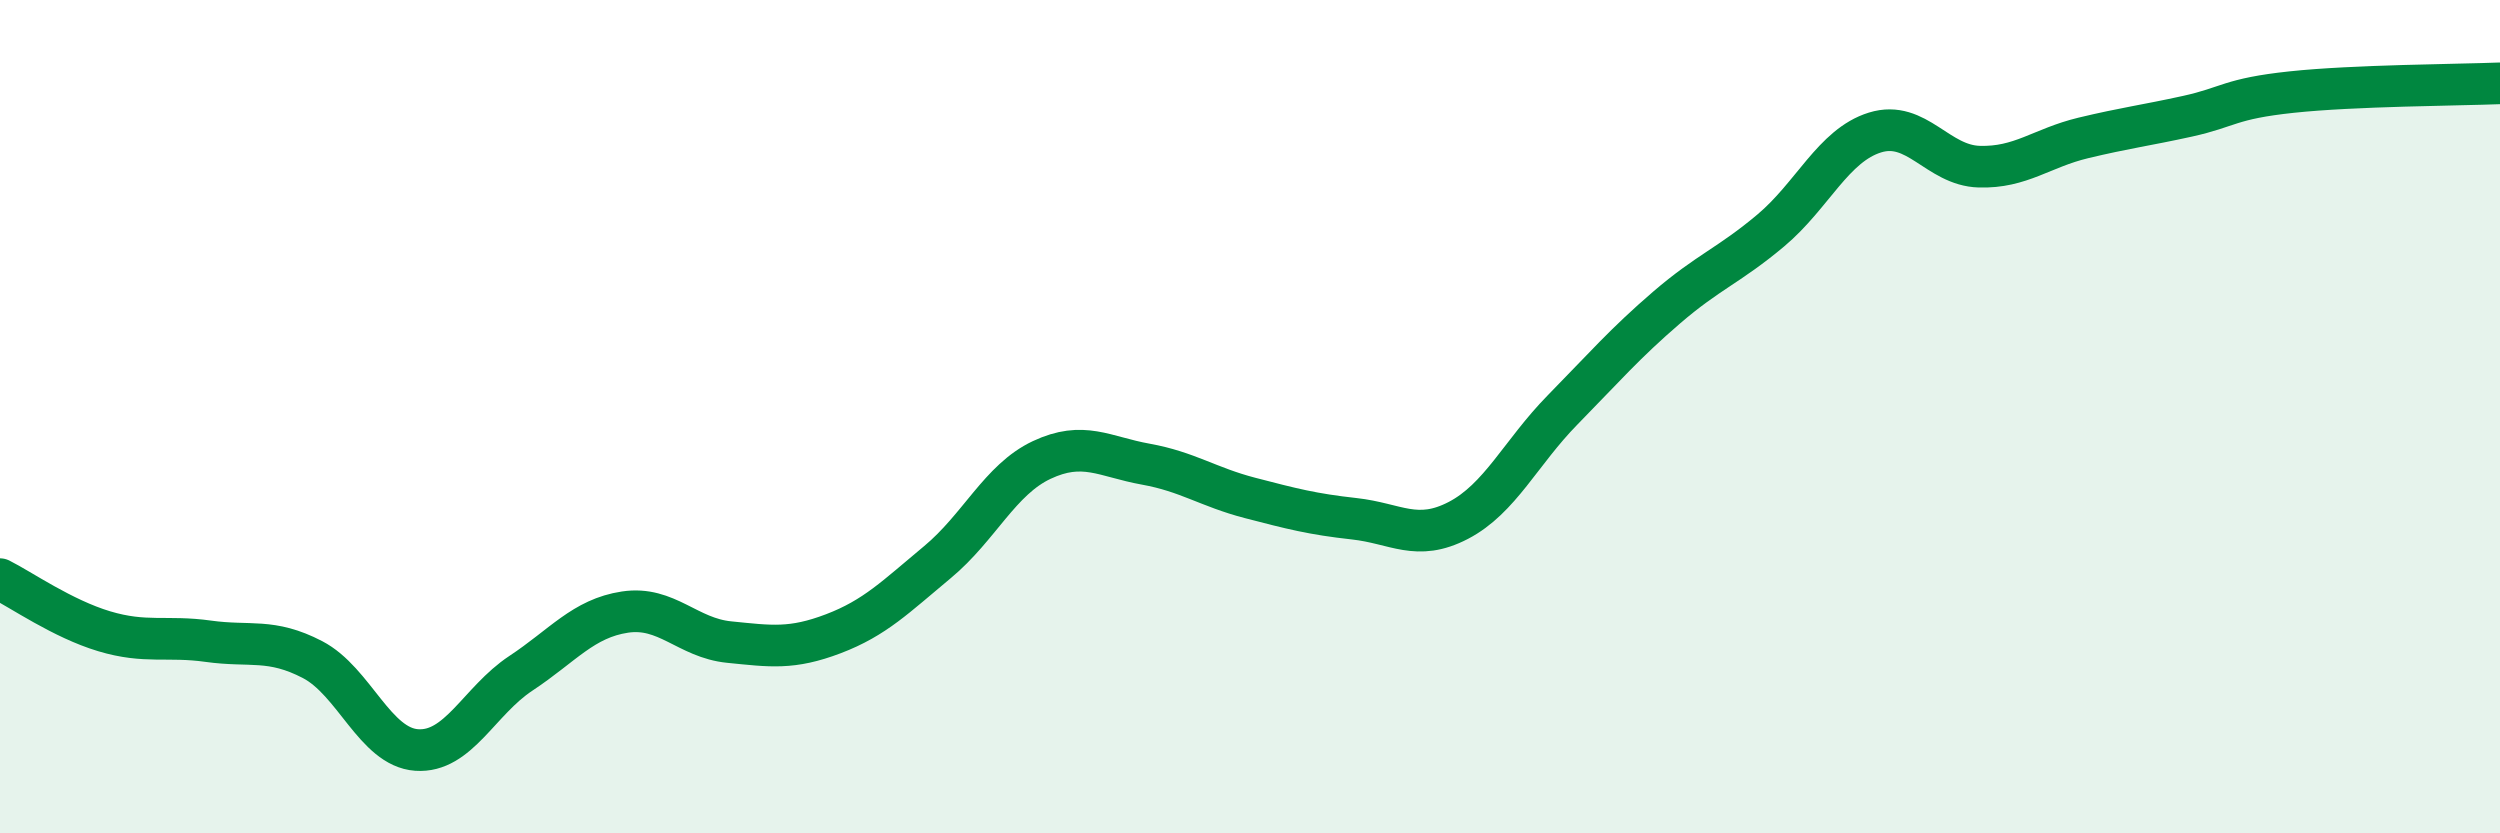
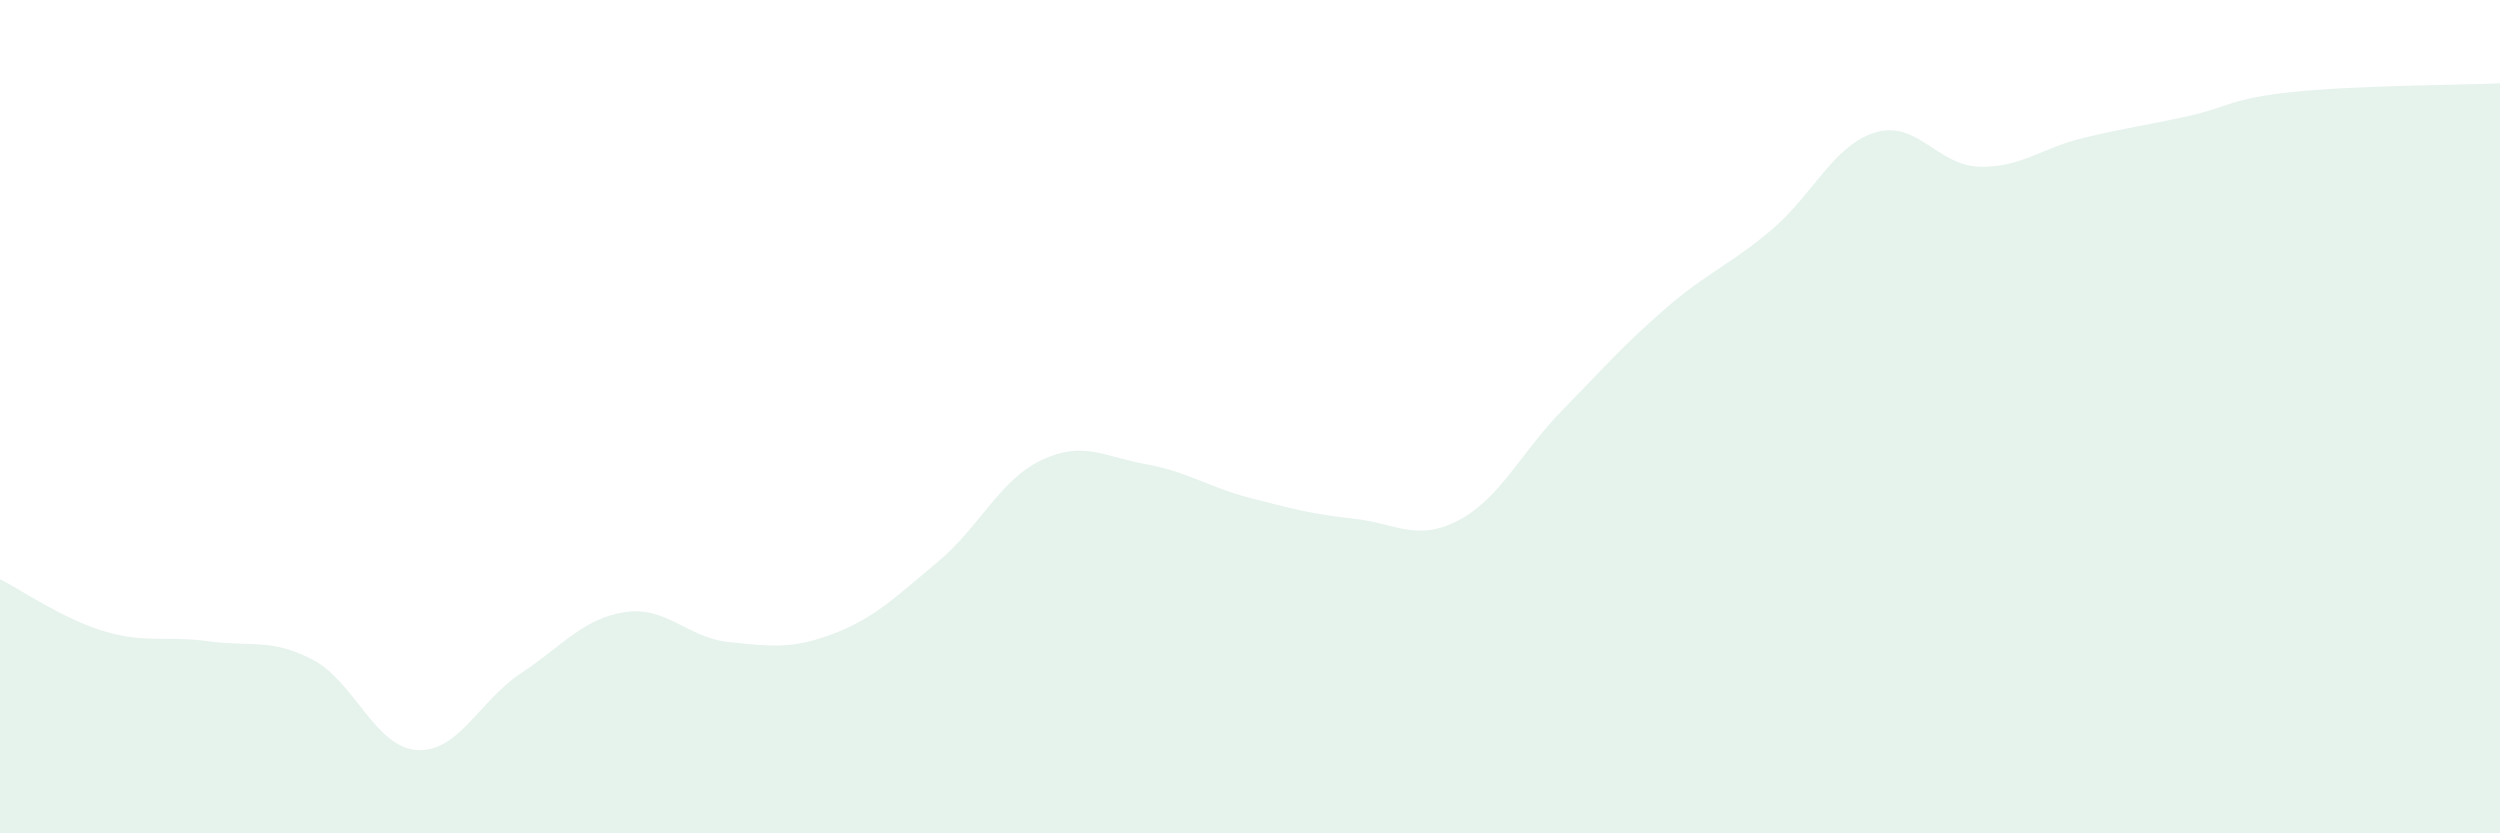
<svg xmlns="http://www.w3.org/2000/svg" width="60" height="20" viewBox="0 0 60 20">
  <path d="M 0,13.9 C 0.5,14.15 1.5,14.85 2.5,15.15 C 3.5,15.45 4,15.25 5,15.39 C 6,15.53 6.5,15.31 7.5,15.83 C 8.5,16.35 9,17.93 10,18 C 11,18.07 11.5,16.82 12.5,16.16 C 13.5,15.5 14,14.84 15,14.69 C 16,14.54 16.5,15.31 17.5,15.41 C 18.5,15.51 19,15.59 20,15.21 C 21,14.83 21.5,14.32 22.5,13.49 C 23.5,12.66 24,11.51 25,11.04 C 26,10.57 26.5,10.96 27.5,11.14 C 28.5,11.32 29,11.69 30,11.95 C 31,12.21 31.5,12.34 32.5,12.45 C 33.5,12.56 34,13.01 35,12.49 C 36,11.97 36.5,10.86 37.5,9.84 C 38.5,8.82 39,8.24 40,7.38 C 41,6.52 41.5,6.37 42.5,5.53 C 43.5,4.69 44,3.49 45,3.18 C 46,2.87 46.5,3.97 47.5,4 C 48.5,4.03 49,3.55 50,3.31 C 51,3.07 51.5,3.01 52.5,2.79 C 53.5,2.57 53.5,2.37 55,2.21 C 56.5,2.05 59,2.04 60,2L60 20L0 20Z" fill="#008740" opacity="0.1" stroke-linecap="round" stroke-linejoin="round" />
-   <path d="M 0,13.9 C 0.5,14.15 1.5,14.85 2.5,15.15 C 3.5,15.45 4,15.25 5,15.39 C 6,15.53 6.5,15.31 7.5,15.83 C 8.5,16.35 9,17.93 10,18 C 11,18.07 11.5,16.82 12.5,16.16 C 13.5,15.5 14,14.84 15,14.69 C 16,14.54 16.5,15.31 17.5,15.41 C 18.5,15.51 19,15.59 20,15.21 C 21,14.83 21.5,14.32 22.5,13.49 C 23.5,12.66 24,11.51 25,11.04 C 26,10.57 26.5,10.96 27.5,11.14 C 28.5,11.32 29,11.69 30,11.95 C 31,12.21 31.5,12.34 32.5,12.45 C 33.5,12.56 34,13.01 35,12.49 C 36,11.97 36.5,10.86 37.5,9.84 C 38.5,8.82 39,8.24 40,7.38 C 41,6.52 41.5,6.37 42.5,5.53 C 43.5,4.69 44,3.49 45,3.18 C 46,2.87 46.5,3.97 47.5,4 C 48.5,4.03 49,3.55 50,3.31 C 51,3.07 51.5,3.01 52.5,2.79 C 53.5,2.57 53.5,2.37 55,2.21 C 56.5,2.05 59,2.04 60,2" stroke="#008740" stroke-width="1" fill="none" stroke-linecap="round" stroke-linejoin="round" />
</svg>